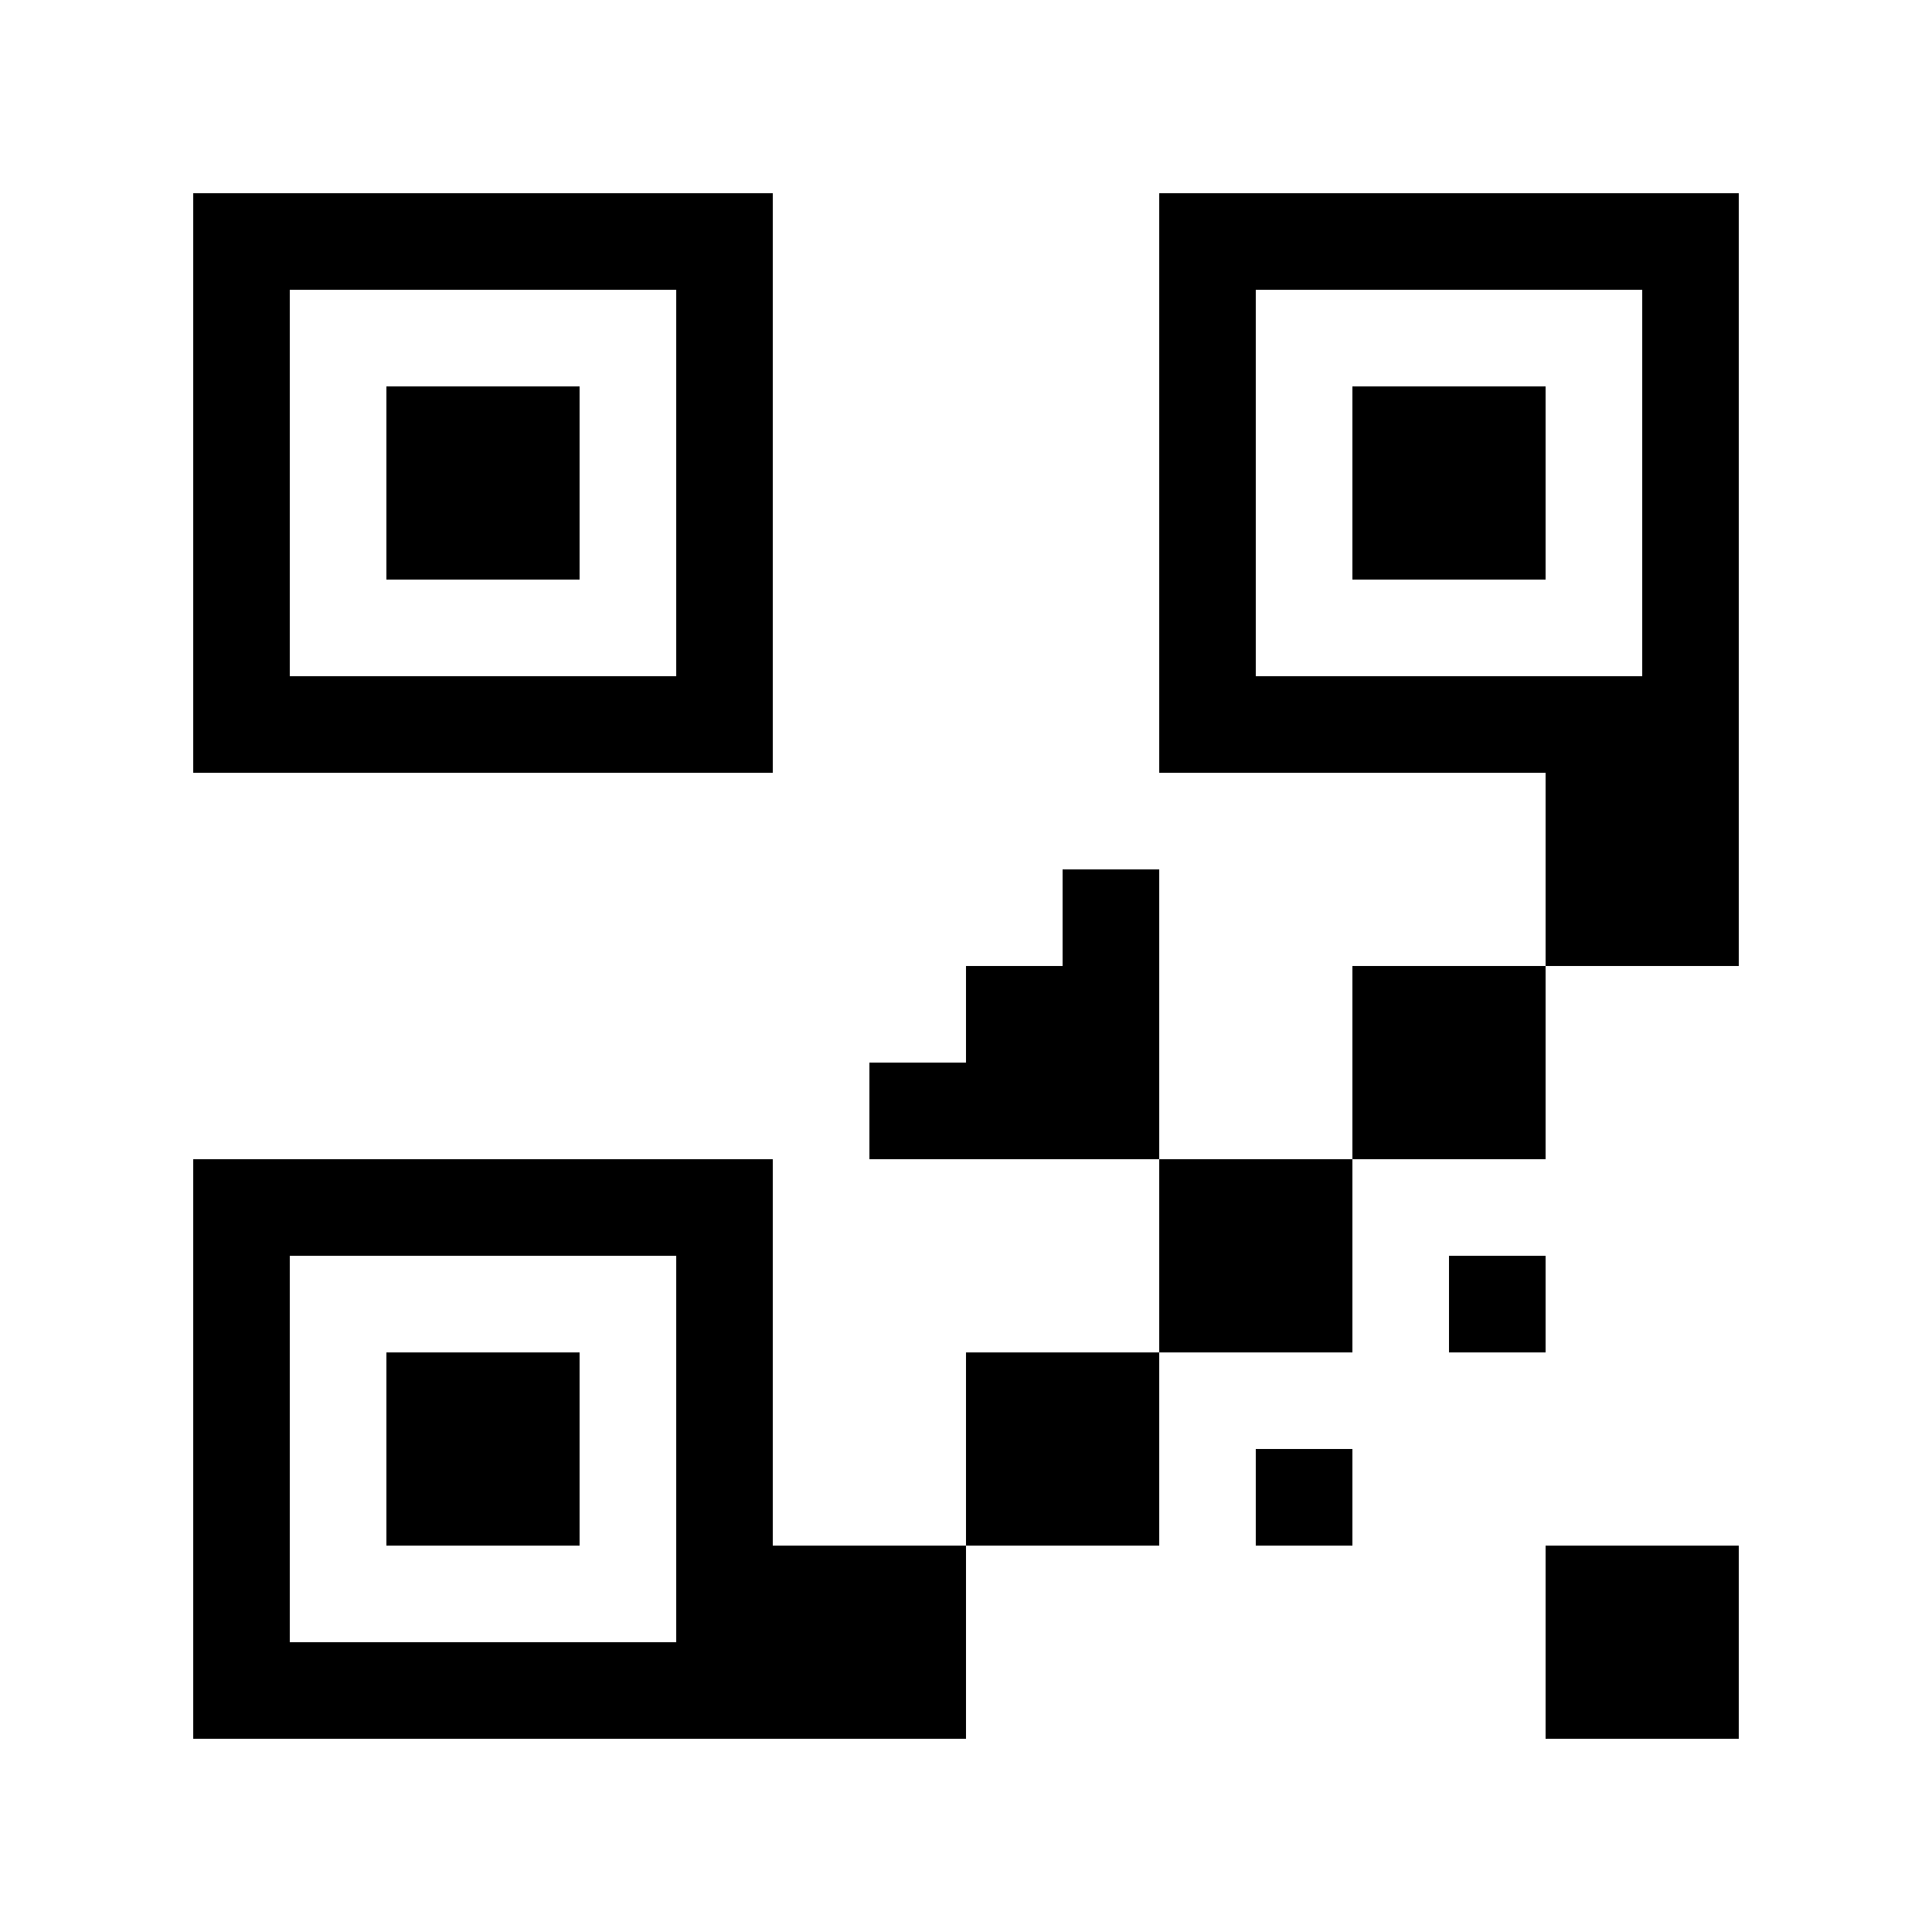
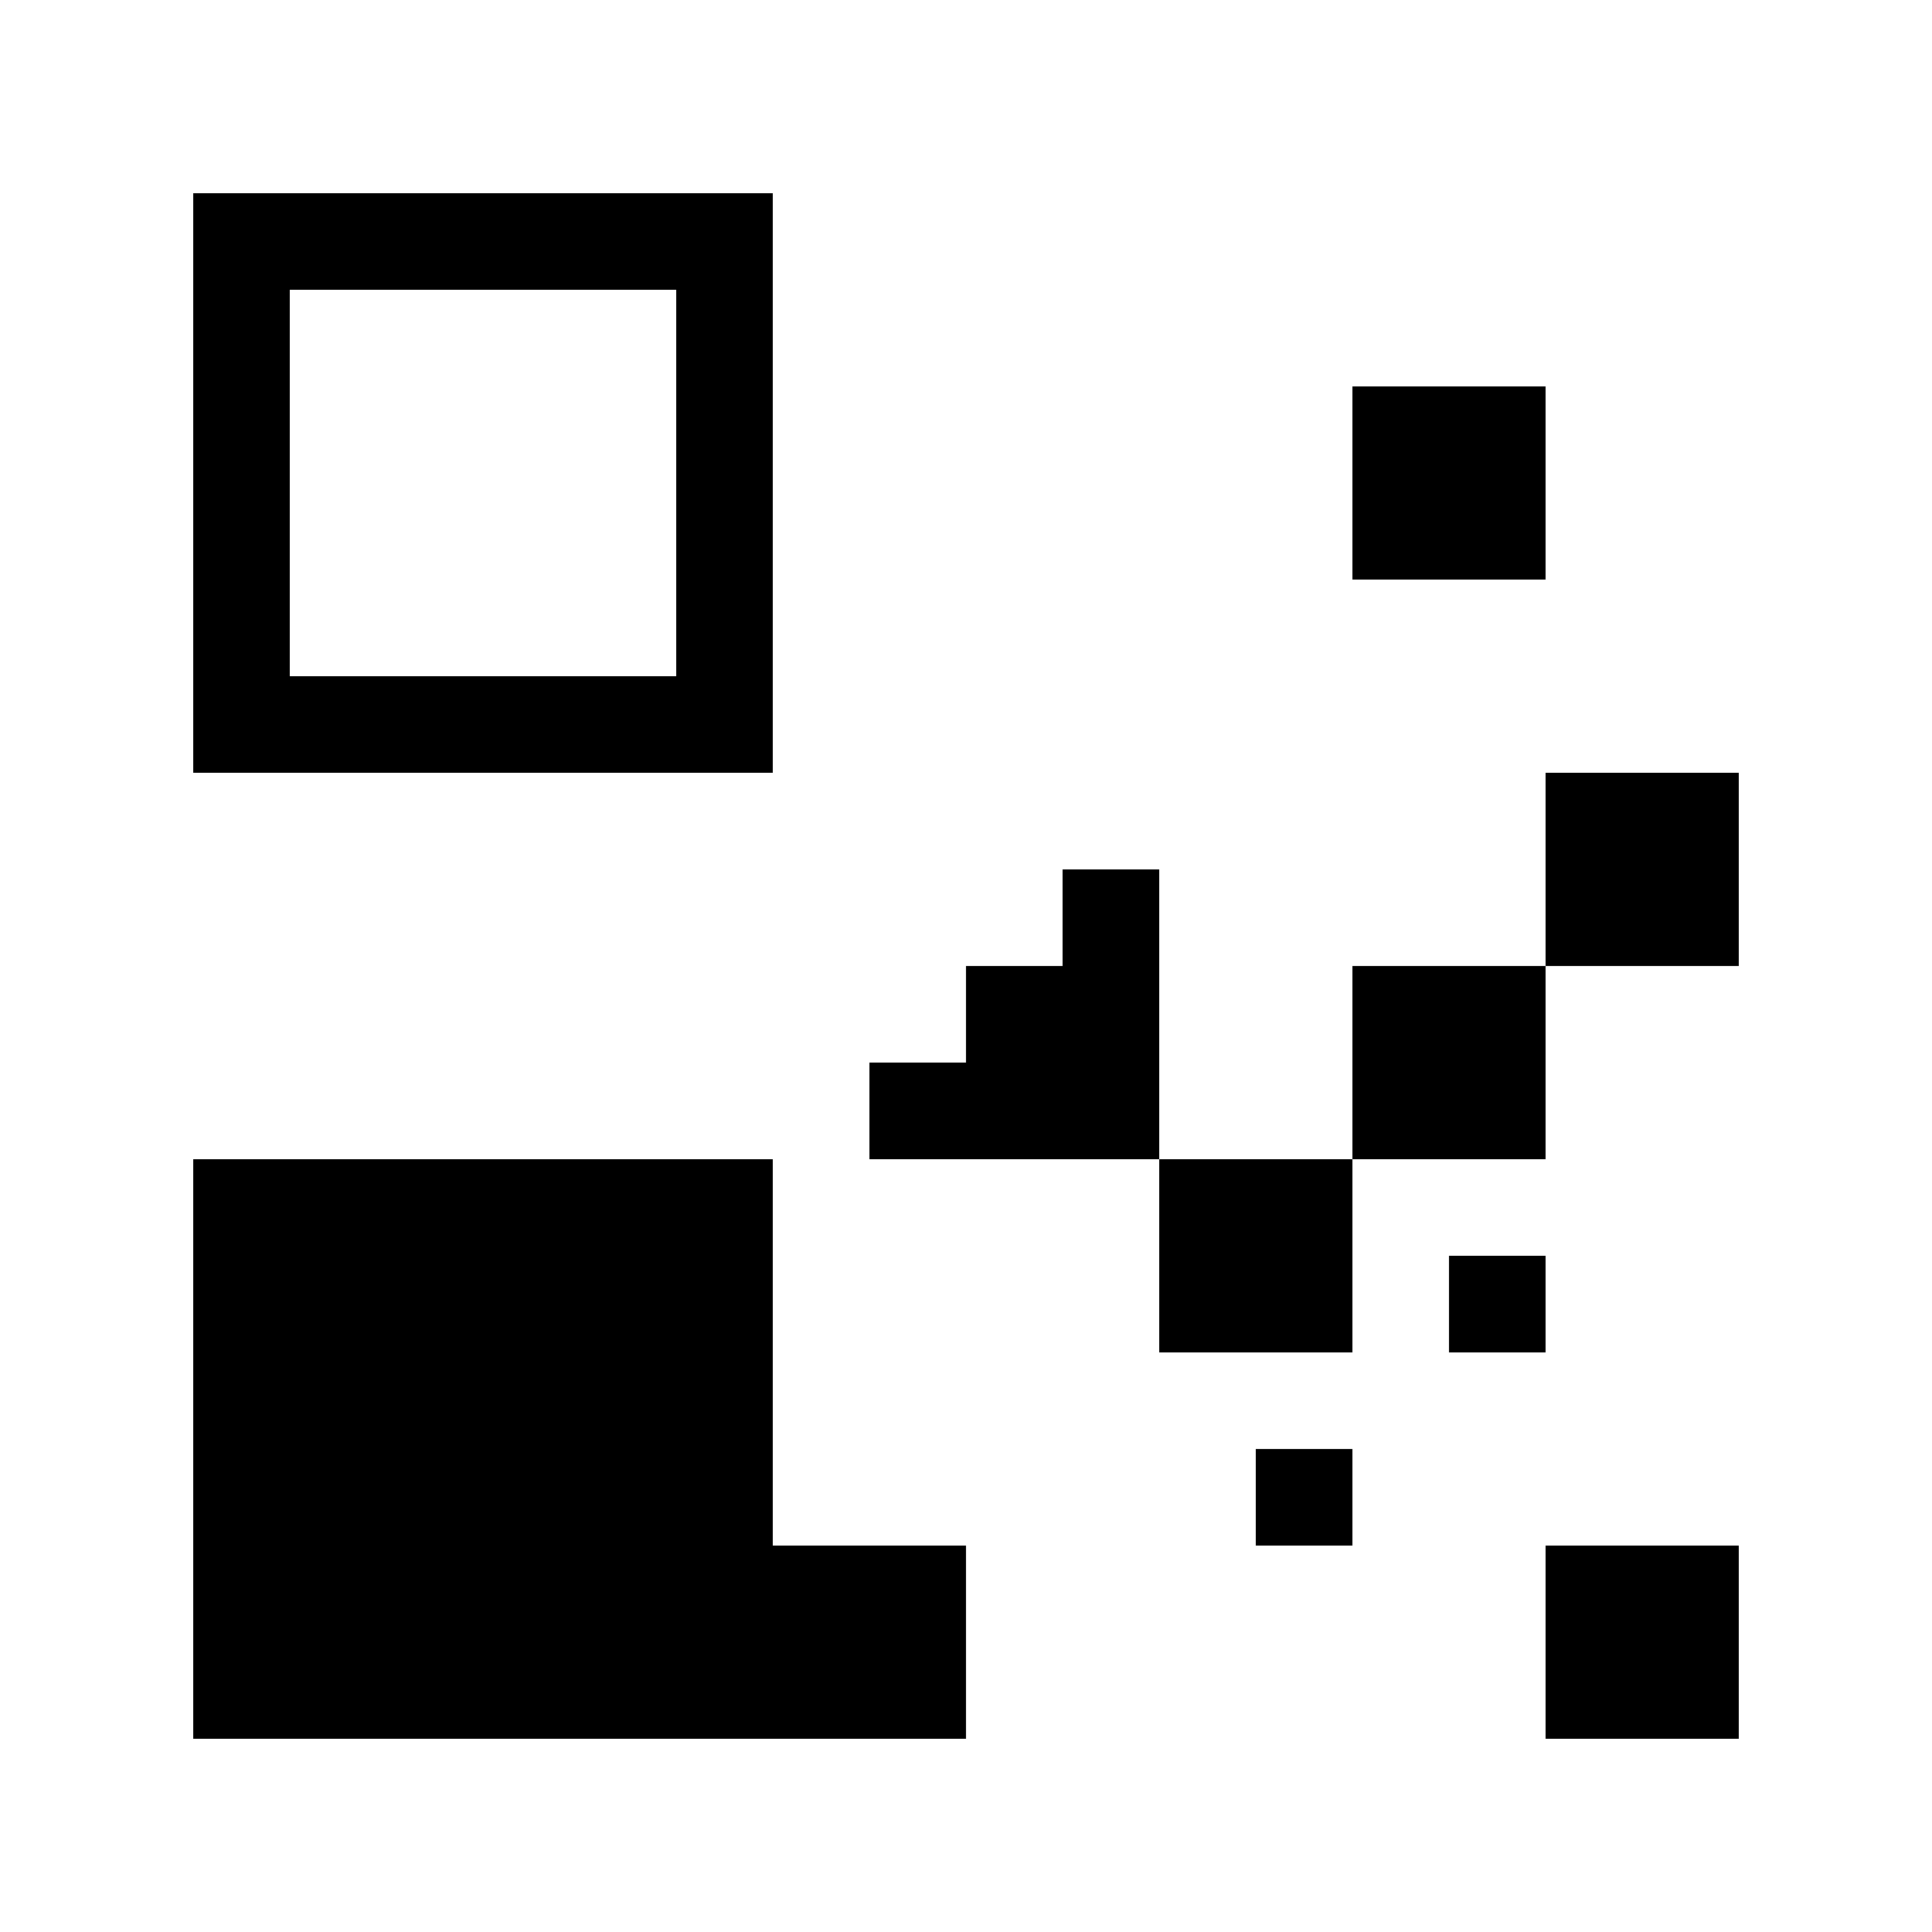
<svg xmlns="http://www.w3.org/2000/svg" width="120" height="120" viewBox="0 0 100 100">
  <rect width="100" height="100" fill="#FFFFFF" />
  <rect x="10" y="10" width="30" height="30" fill="#000000" />
  <rect x="15" y="15" width="20" height="20" fill="#FFFFFF" />
-   <rect x="20" y="20" width="10" height="10" fill="#000000" />
-   <rect x="60" y="10" width="30" height="30" fill="#000000" />
  <rect x="65" y="15" width="20" height="20" fill="#FFFFFF" />
  <rect x="70" y="20" width="10" height="10" fill="#000000" />
  <rect x="10" y="60" width="30" height="30" fill="#000000" />
-   <rect x="15" y="65" width="20" height="20" fill="#FFFFFF" />
  <rect x="20" y="70" width="10" height="10" fill="#000000" />
  <rect x="50" y="50" width="10" height="10" fill="#000000" />
  <rect x="60" y="60" width="10" height="10" fill="#000000" />
-   <rect x="50" y="70" width="10" height="10" fill="#000000" />
  <rect x="70" y="50" width="10" height="10" fill="#000000" />
  <rect x="80" y="80" width="10" height="10" fill="#000000" />
  <rect x="40" y="80" width="10" height="10" fill="#000000" />
  <rect x="80" y="40" width="10" height="10" fill="#000000" />
  <rect x="55" y="45" width="5" height="5" fill="#000000" />
  <rect x="45" y="55" width="5" height="5" fill="#000000" />
  <rect x="65" y="75" width="5" height="5" fill="#000000" />
  <rect x="75" y="65" width="5" height="5" fill="#000000" />
</svg>